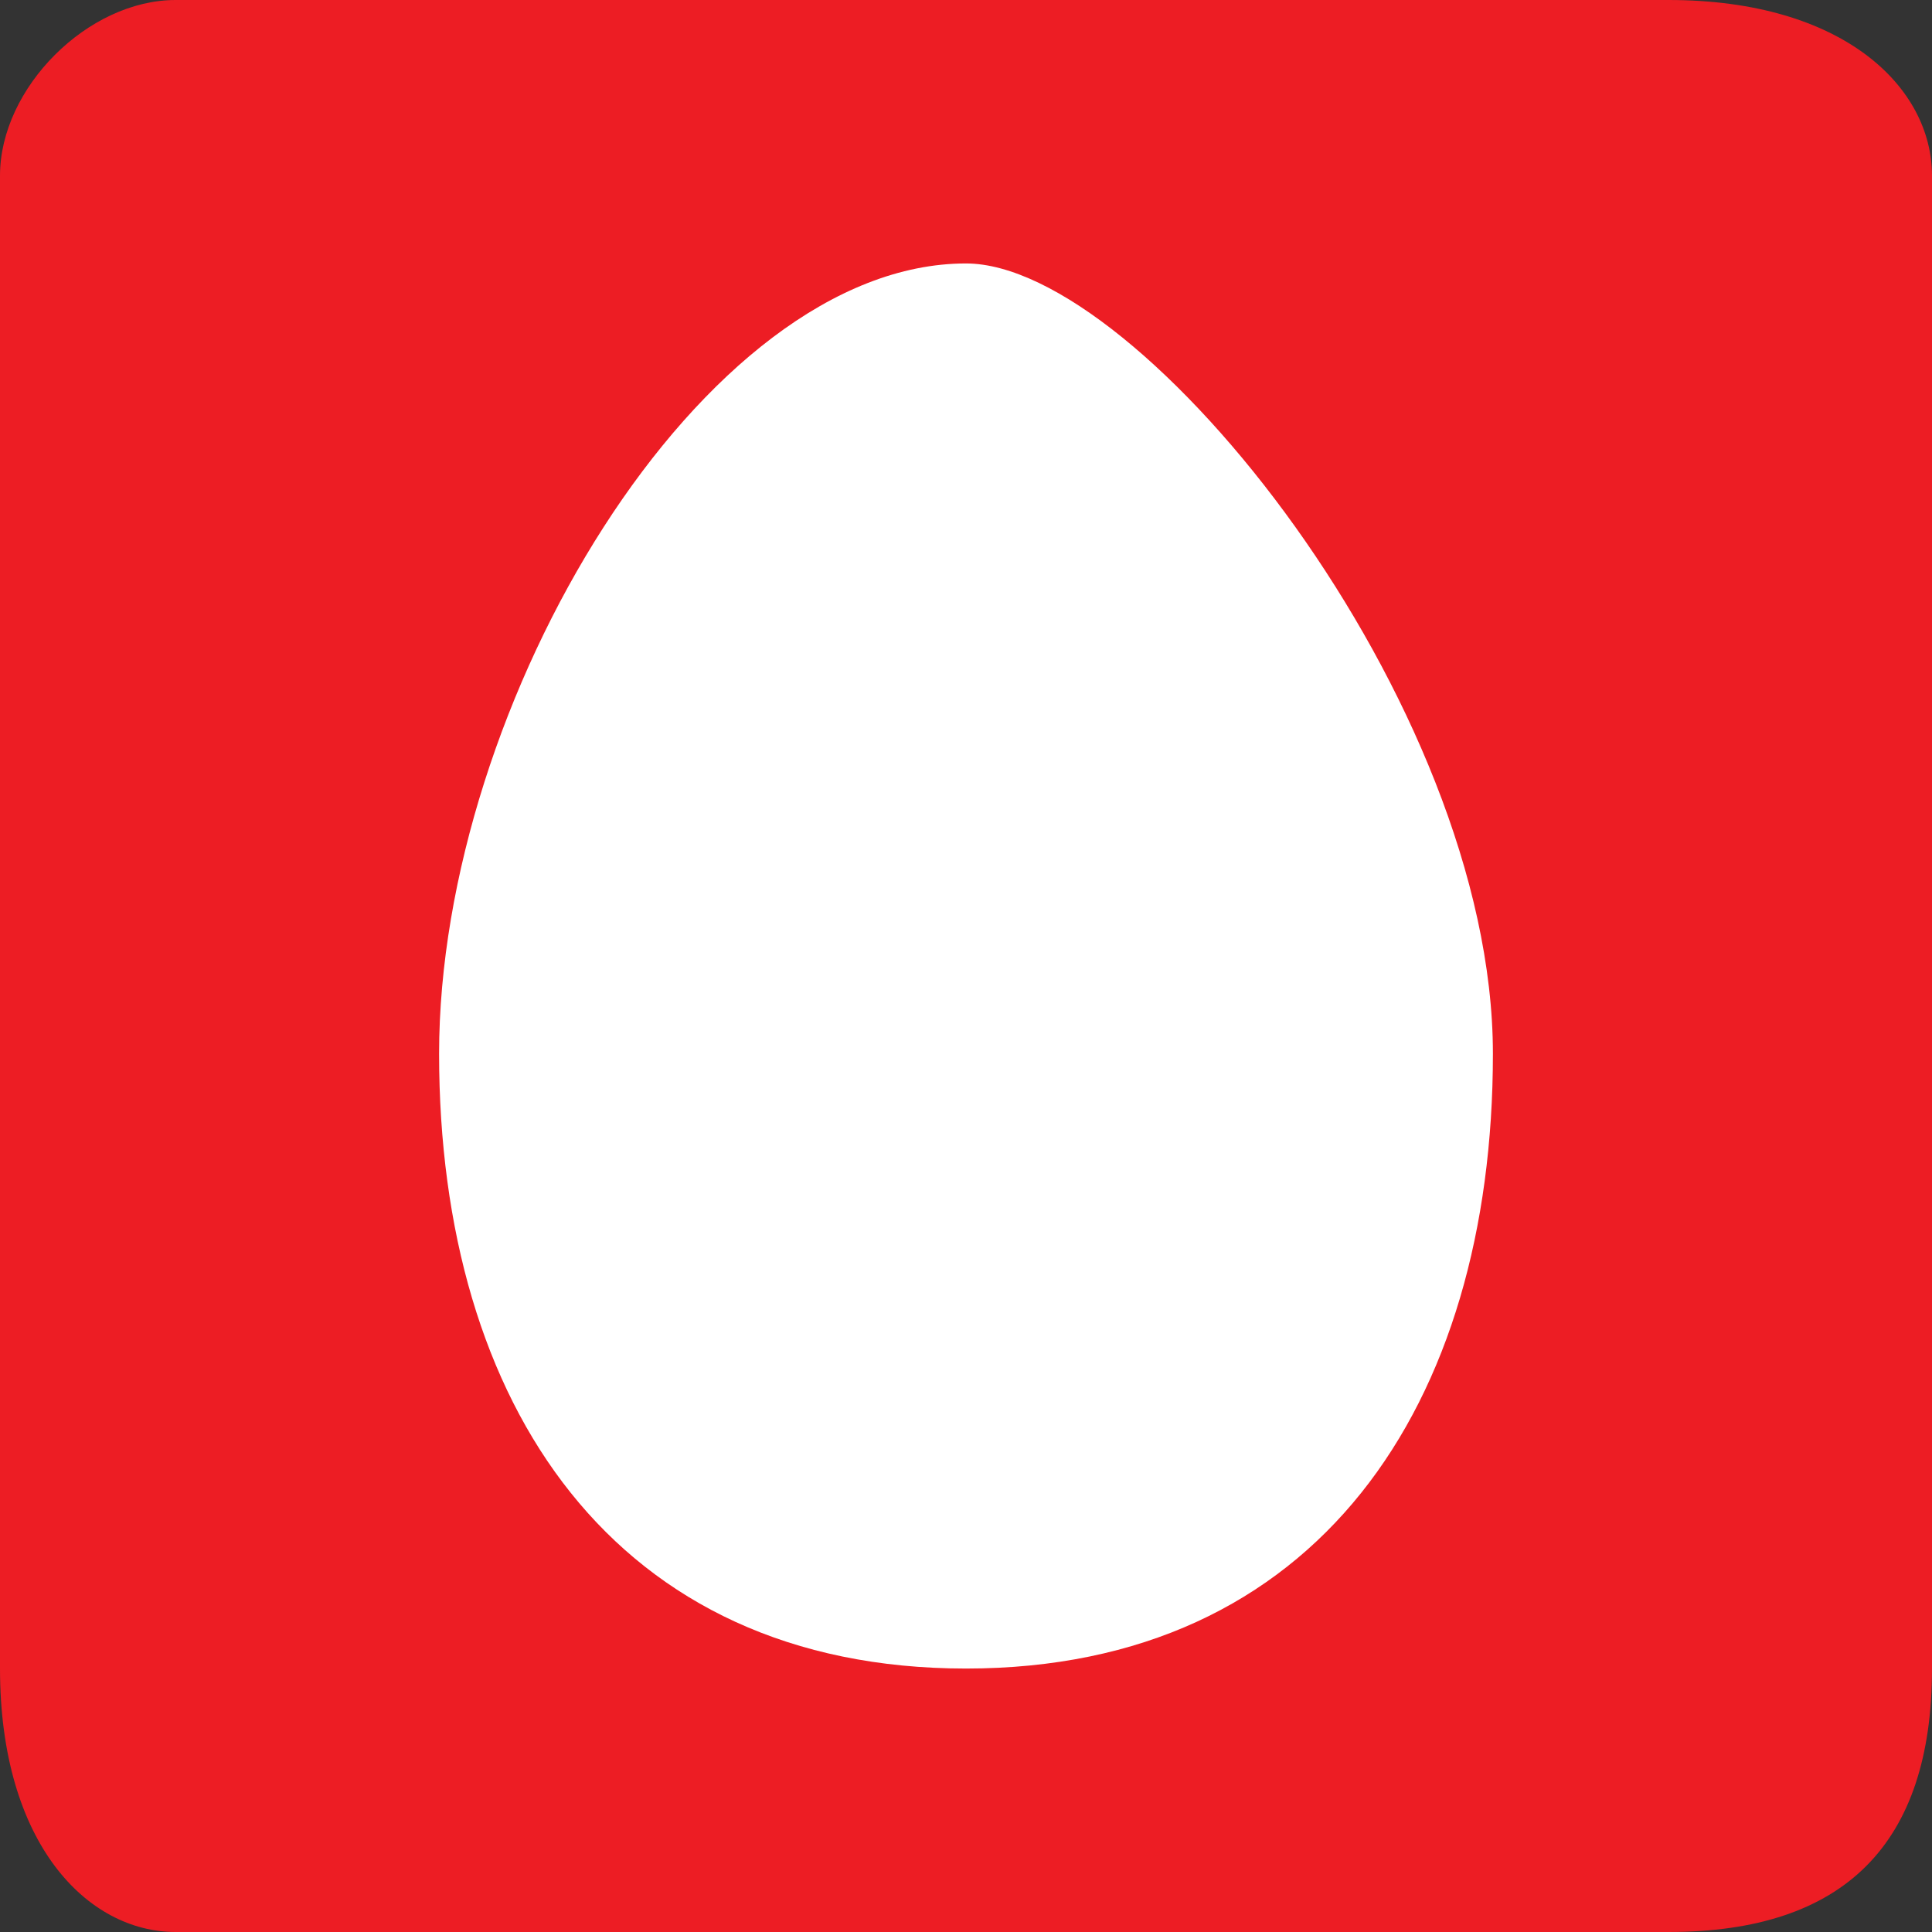
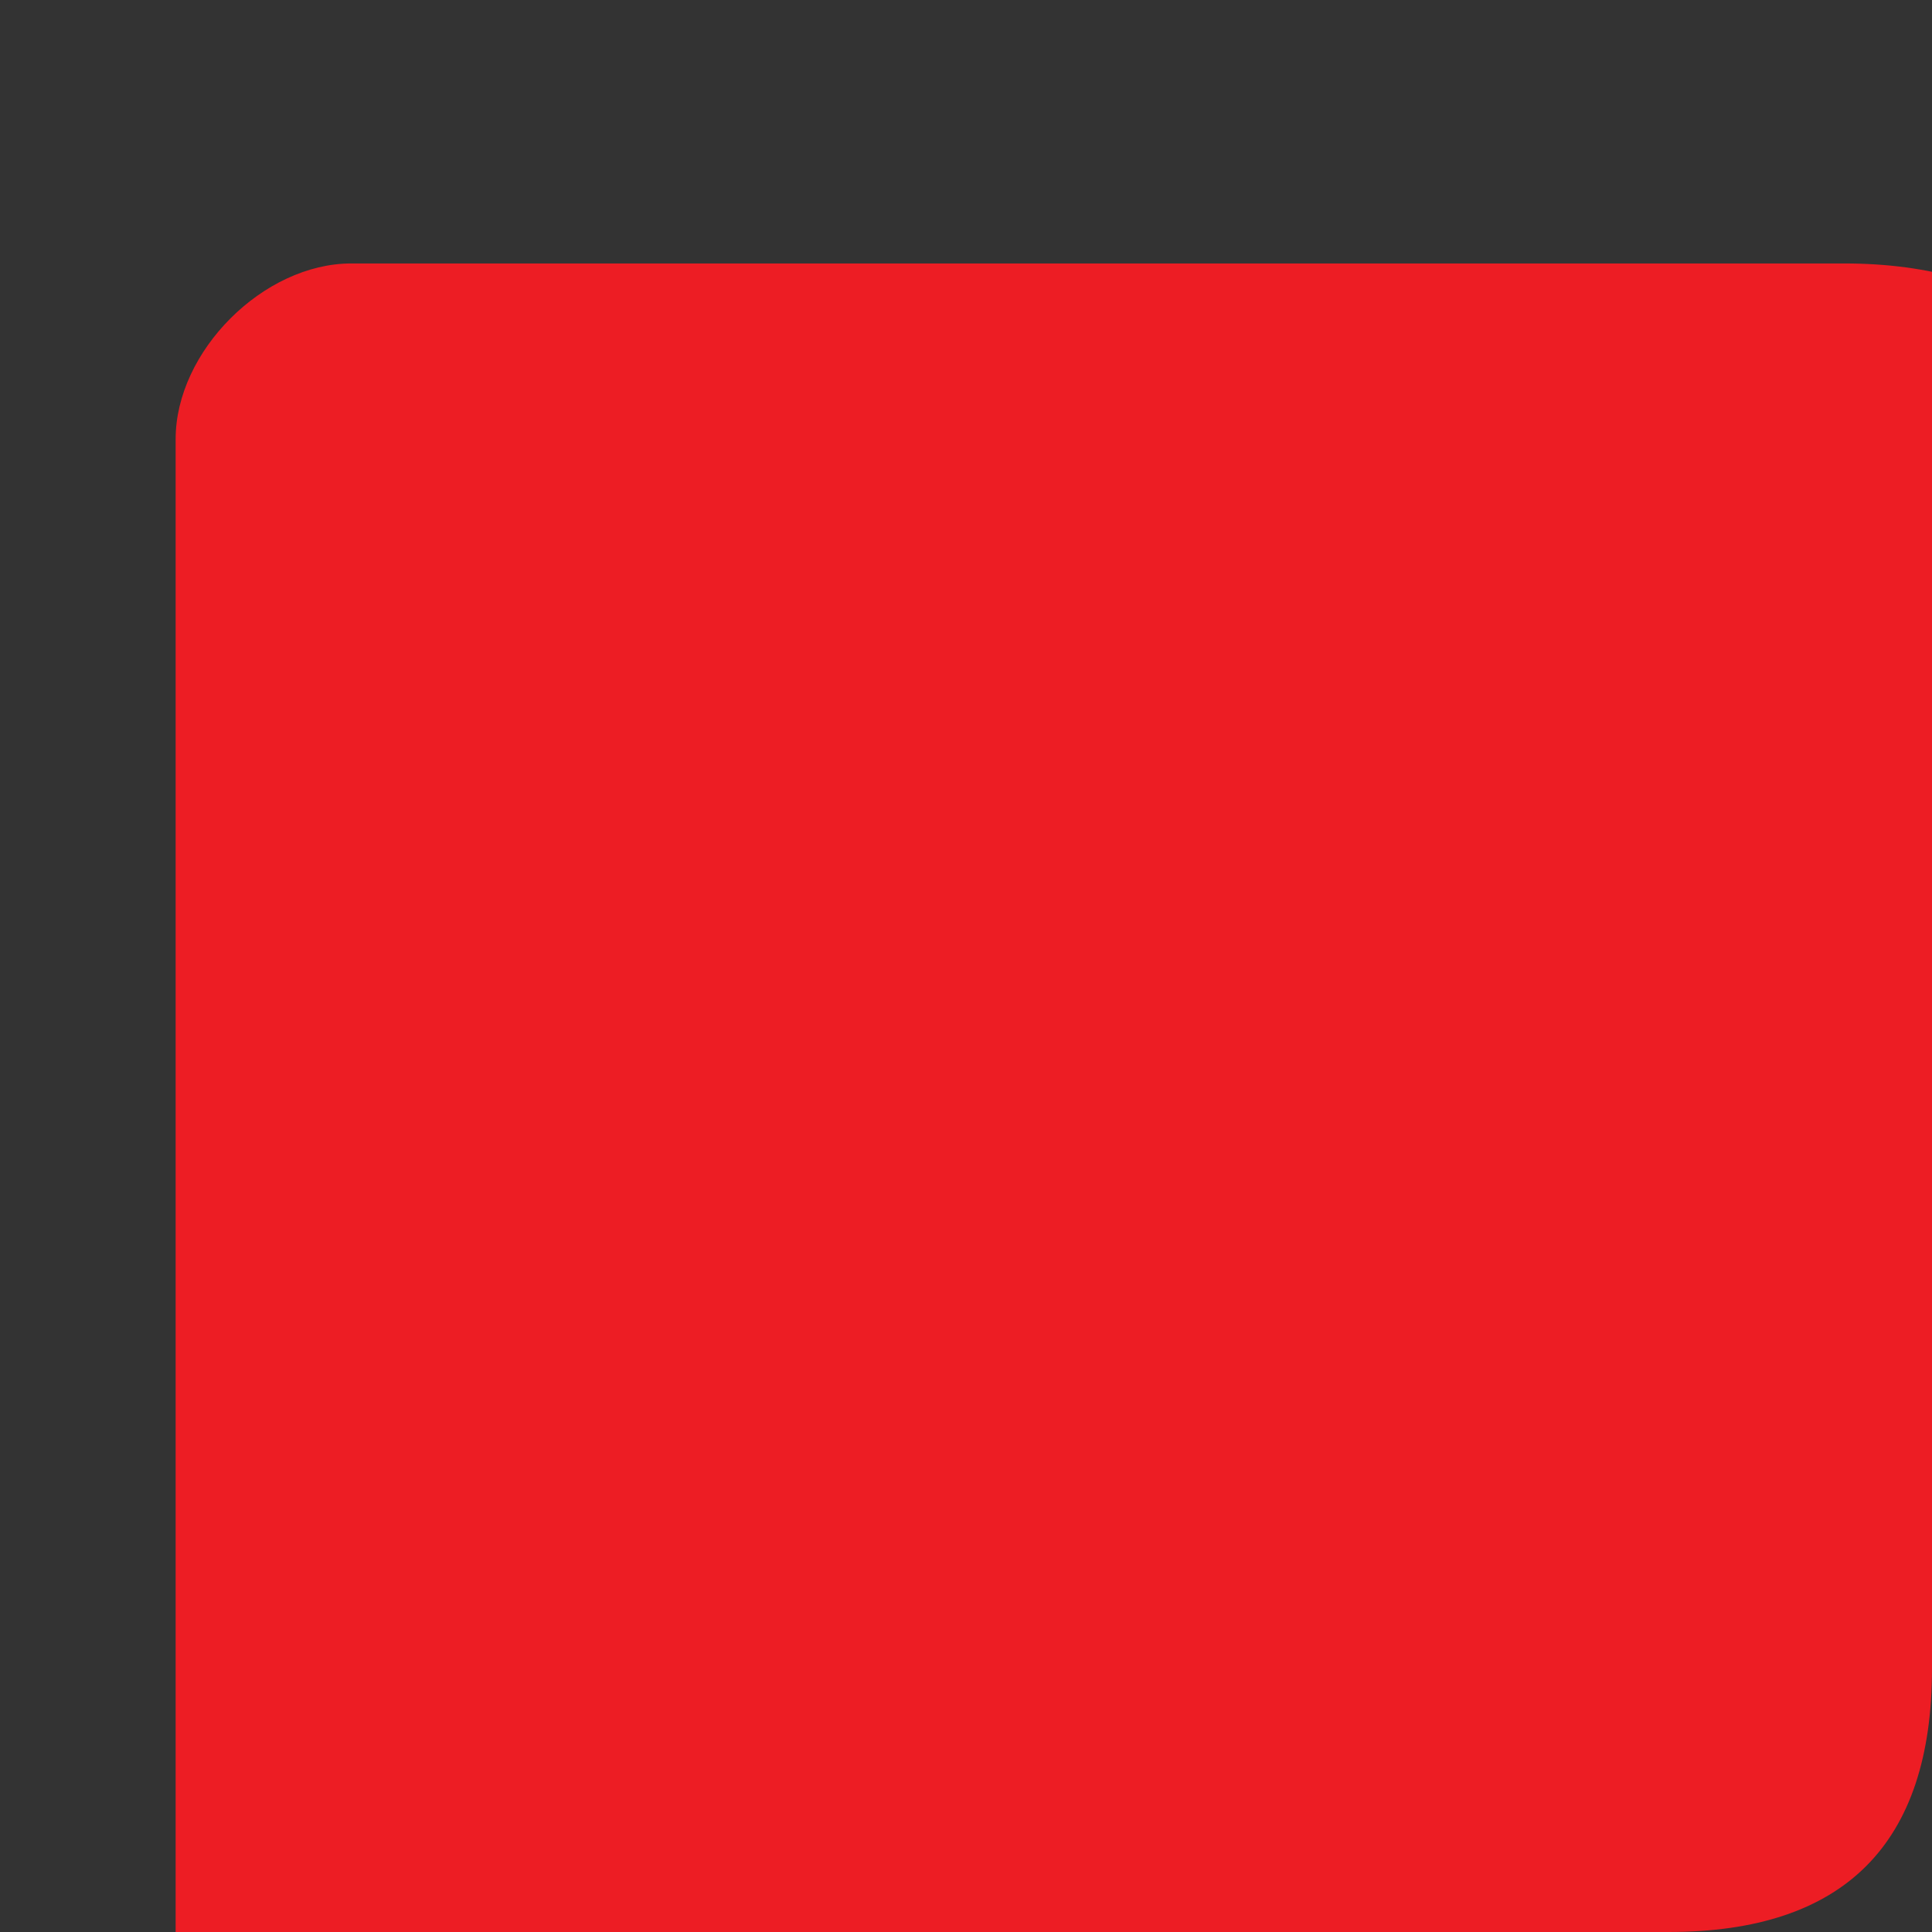
<svg xmlns="http://www.w3.org/2000/svg" xml:space="preserve" width="5.56mm" height="5.56mm" version="1.1" style="shape-rendering:geometricPrecision; text-rendering:geometricPrecision; image-rendering:optimizeQuality; fill-rule:evenodd; clip-rule:evenodd" viewBox="0 0 22 22">
  <rect x="0" y="0" width="22" height="22" fill="#333333" stroke="none" />
  <defs>
    <style type="text/css">
   
    .fil0 {fill:#ED1D24}
    .fil1 {fill:white}
   
  </style>
  </defs>
  <g id="Слой_x0020_1">
    <g id="_801558672">
-       <path class="fil0" d="M22 19c0,2 -1,3 -3,3l-17 0c-1,0 -2,-1 -2,-3l0 -17c0,-1 1,-2 2,-2l17 0c2,0 3,1 3,2l0 17z" />
-       <path class="fil1" d="M11 19c-4,0 -6,-3 -6,-7 0,-4 3,-9 6,-9 2,0 6,5 6,9 0,4 -2,7 -6,7z" />
+       <path class="fil0" d="M22 19c0,2 -1,3 -3,3l-17 0l0 -17c0,-1 1,-2 2,-2l17 0c2,0 3,1 3,2l0 17z" />
    </g>
  </g>
</svg>